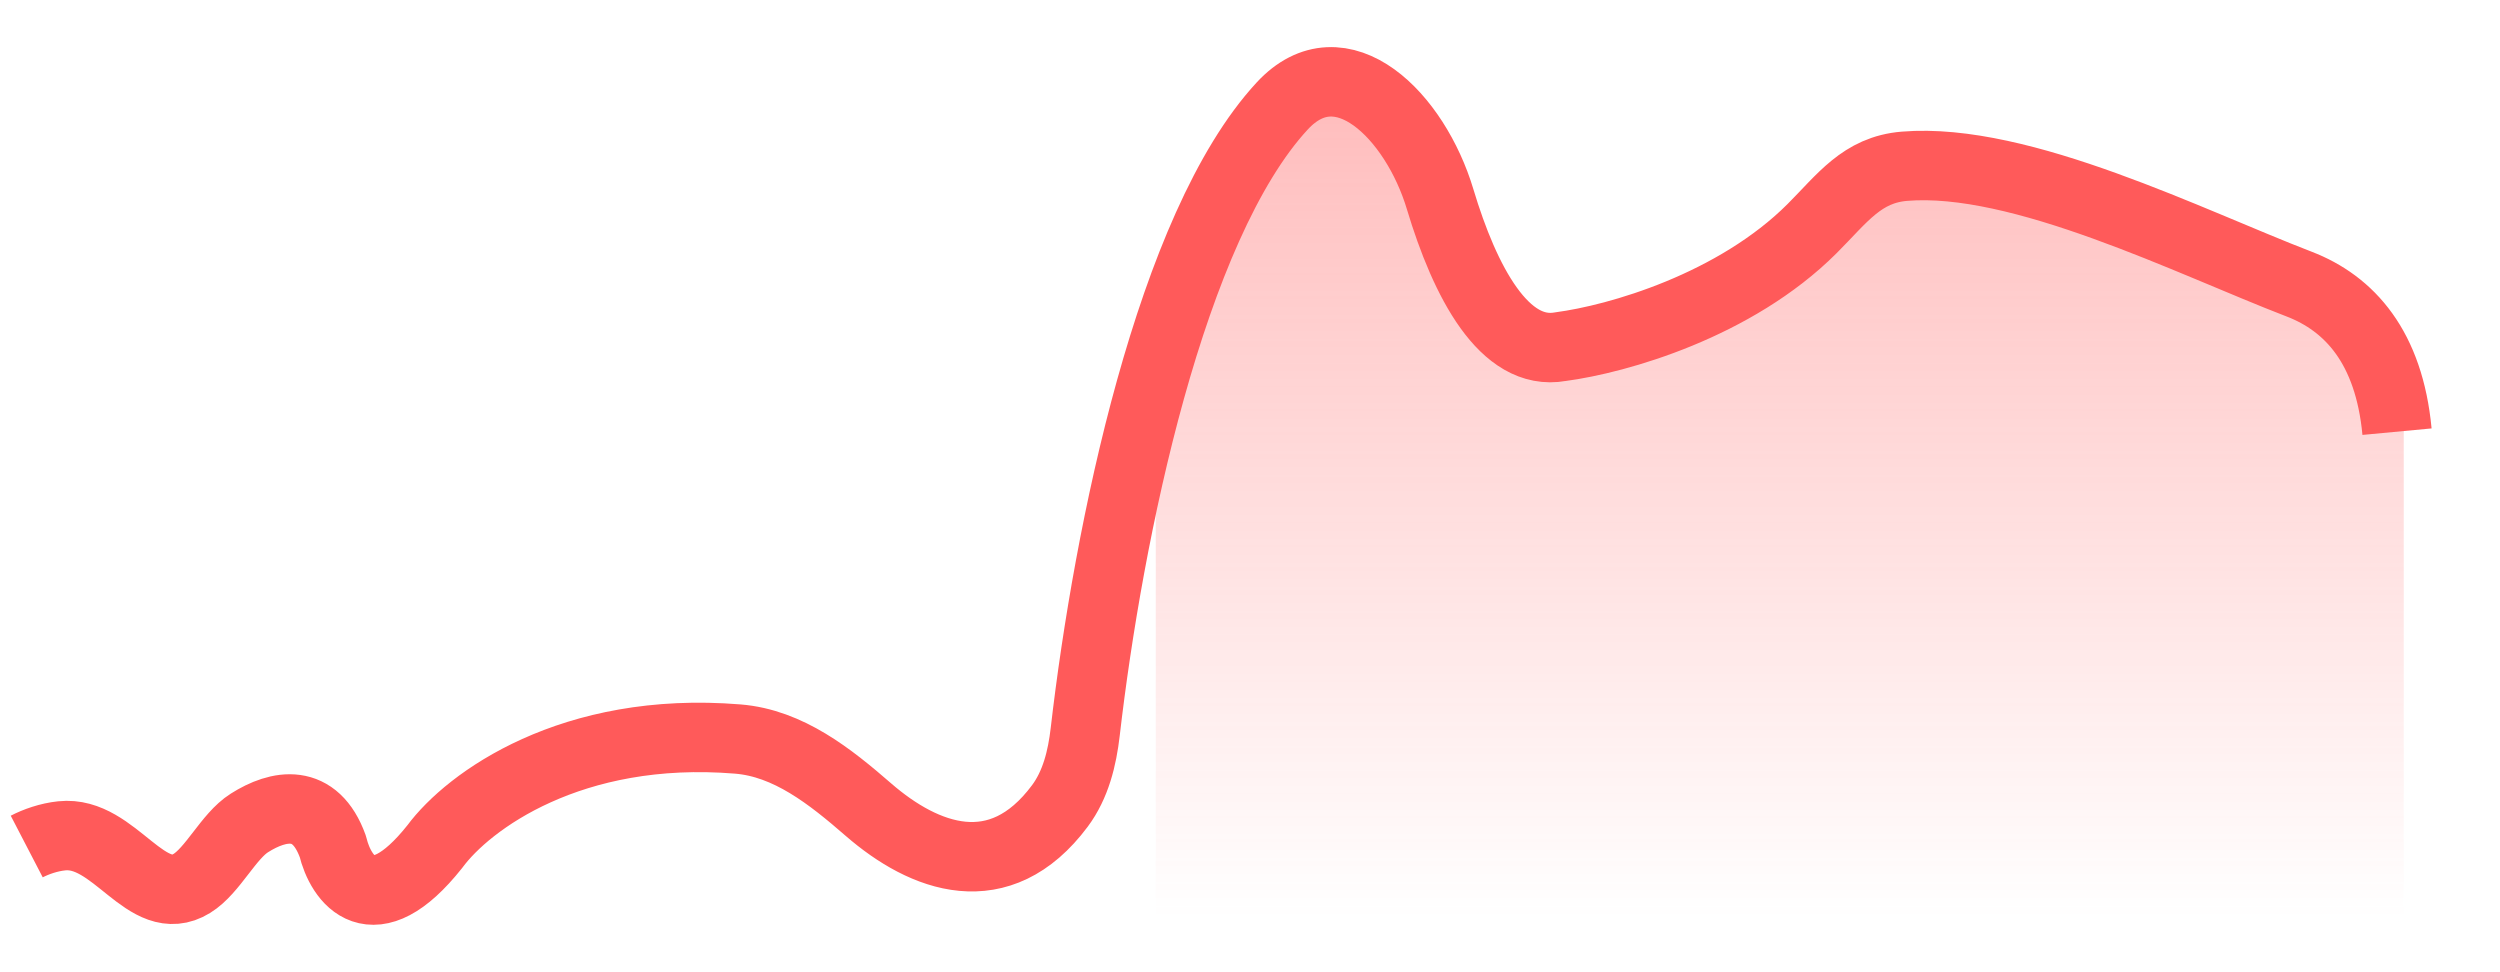
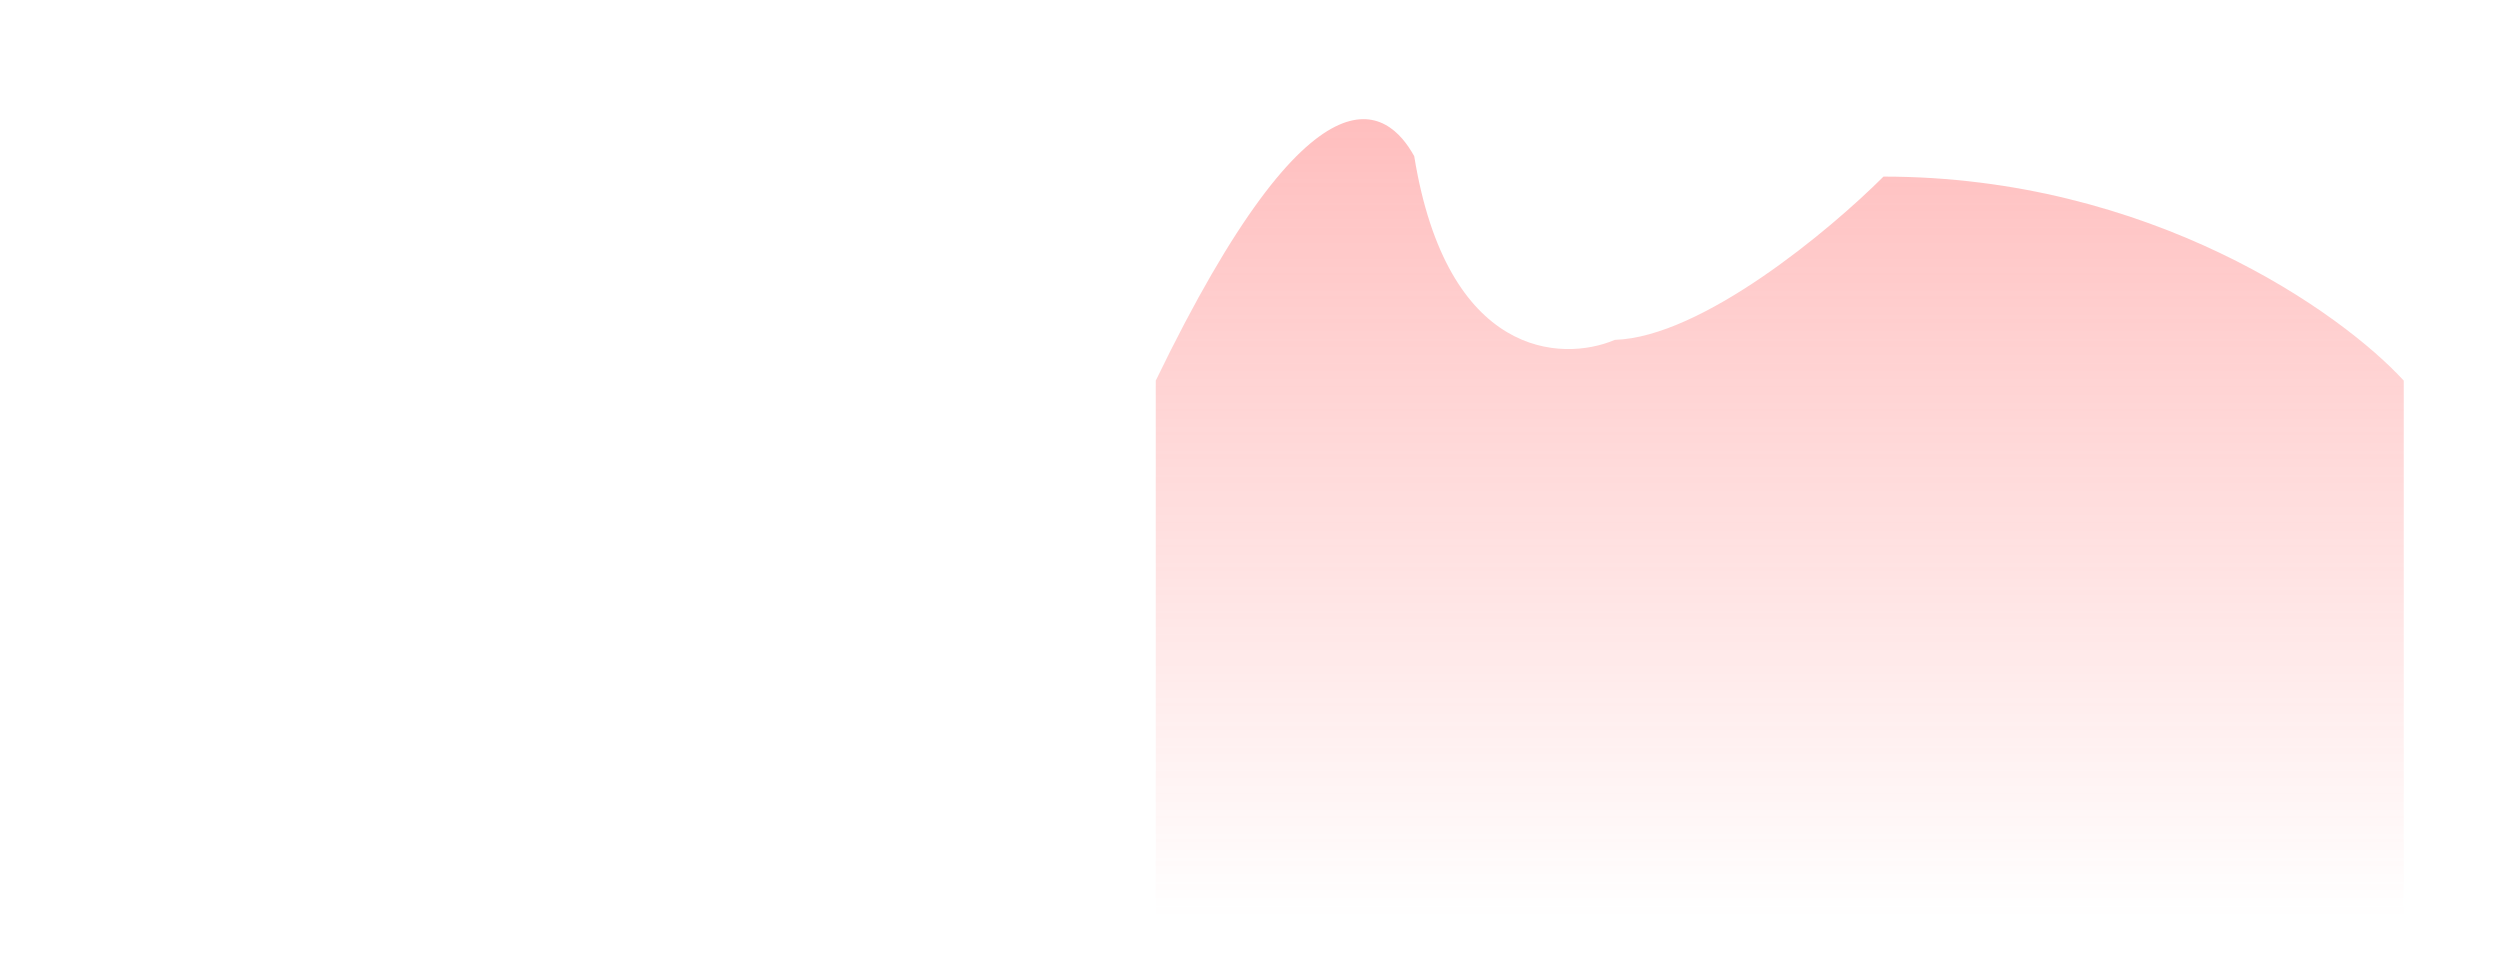
<svg xmlns="http://www.w3.org/2000/svg" width="36" height="14" viewBox="0 0 36 14" fill="none">
  <g id="Frame 37405">
-     <path id="Vector 3" d="M16.643 13.219V5.481L17.769 2.837C18.945 0.722 19.989 1.564 20.365 2.25C20.835 5.149 22.487 5.22 23.254 4.894C24.507 4.855 26.355 3.311 27.122 2.543C30.962 2.543 33.717 4.502 34.614 5.481V13.219H16.643Z" fill="url(#paint0_linear_559_1125)" fill-opacity="0.4" />
-     <path id="Vector 2" d="M0.385 12.19C0.516 12.122 0.699 12.056 0.889 12.036C1.654 11.954 2.108 13.125 2.763 12.721V12.721C3.065 12.535 3.291 12.039 3.592 11.85C4.012 11.584 4.538 11.482 4.793 12.19C4.907 12.663 5.361 13.326 6.262 12.19C6.745 11.536 8.229 10.446 10.623 10.642C11.353 10.701 11.955 11.18 12.508 11.661C13.309 12.355 14.393 12.771 15.262 11.606C15.49 11.3 15.583 10.919 15.627 10.54C15.96 7.66 16.858 3.266 18.463 1.527C19.314 0.606 20.378 1.668 20.738 2.869C21.096 4.061 21.664 5.138 22.47 4.992C23.299 4.883 24.986 4.399 26.094 3.292C26.529 2.857 26.812 2.444 27.425 2.394V2.394C29.1 2.256 31.537 3.487 33.105 4.09C33.835 4.37 34.403 5.002 34.517 6.216" stroke="#FF5A5A" stroke-linejoin="round" />
+     <path id="Vector 3" d="M16.643 13.219V5.481C18.945 0.722 19.989 1.564 20.365 2.25C20.835 5.149 22.487 5.22 23.254 4.894C24.507 4.855 26.355 3.311 27.122 2.543C30.962 2.543 33.717 4.502 34.614 5.481V13.219H16.643Z" fill="url(#paint0_linear_559_1125)" fill-opacity="0.4" />
  </g>
  <defs>
    <linearGradient id="paint0_linear_559_1125" x1="25.629" y1="1.491" x2="25.629" y2="13.219" gradientUnits="userSpaceOnUse">
      <stop stop-color="#FF5A5A" />
      <stop offset="1" stop-color="#FF5A5A" stop-opacity="0" />
    </linearGradient>
  </defs>
</svg>